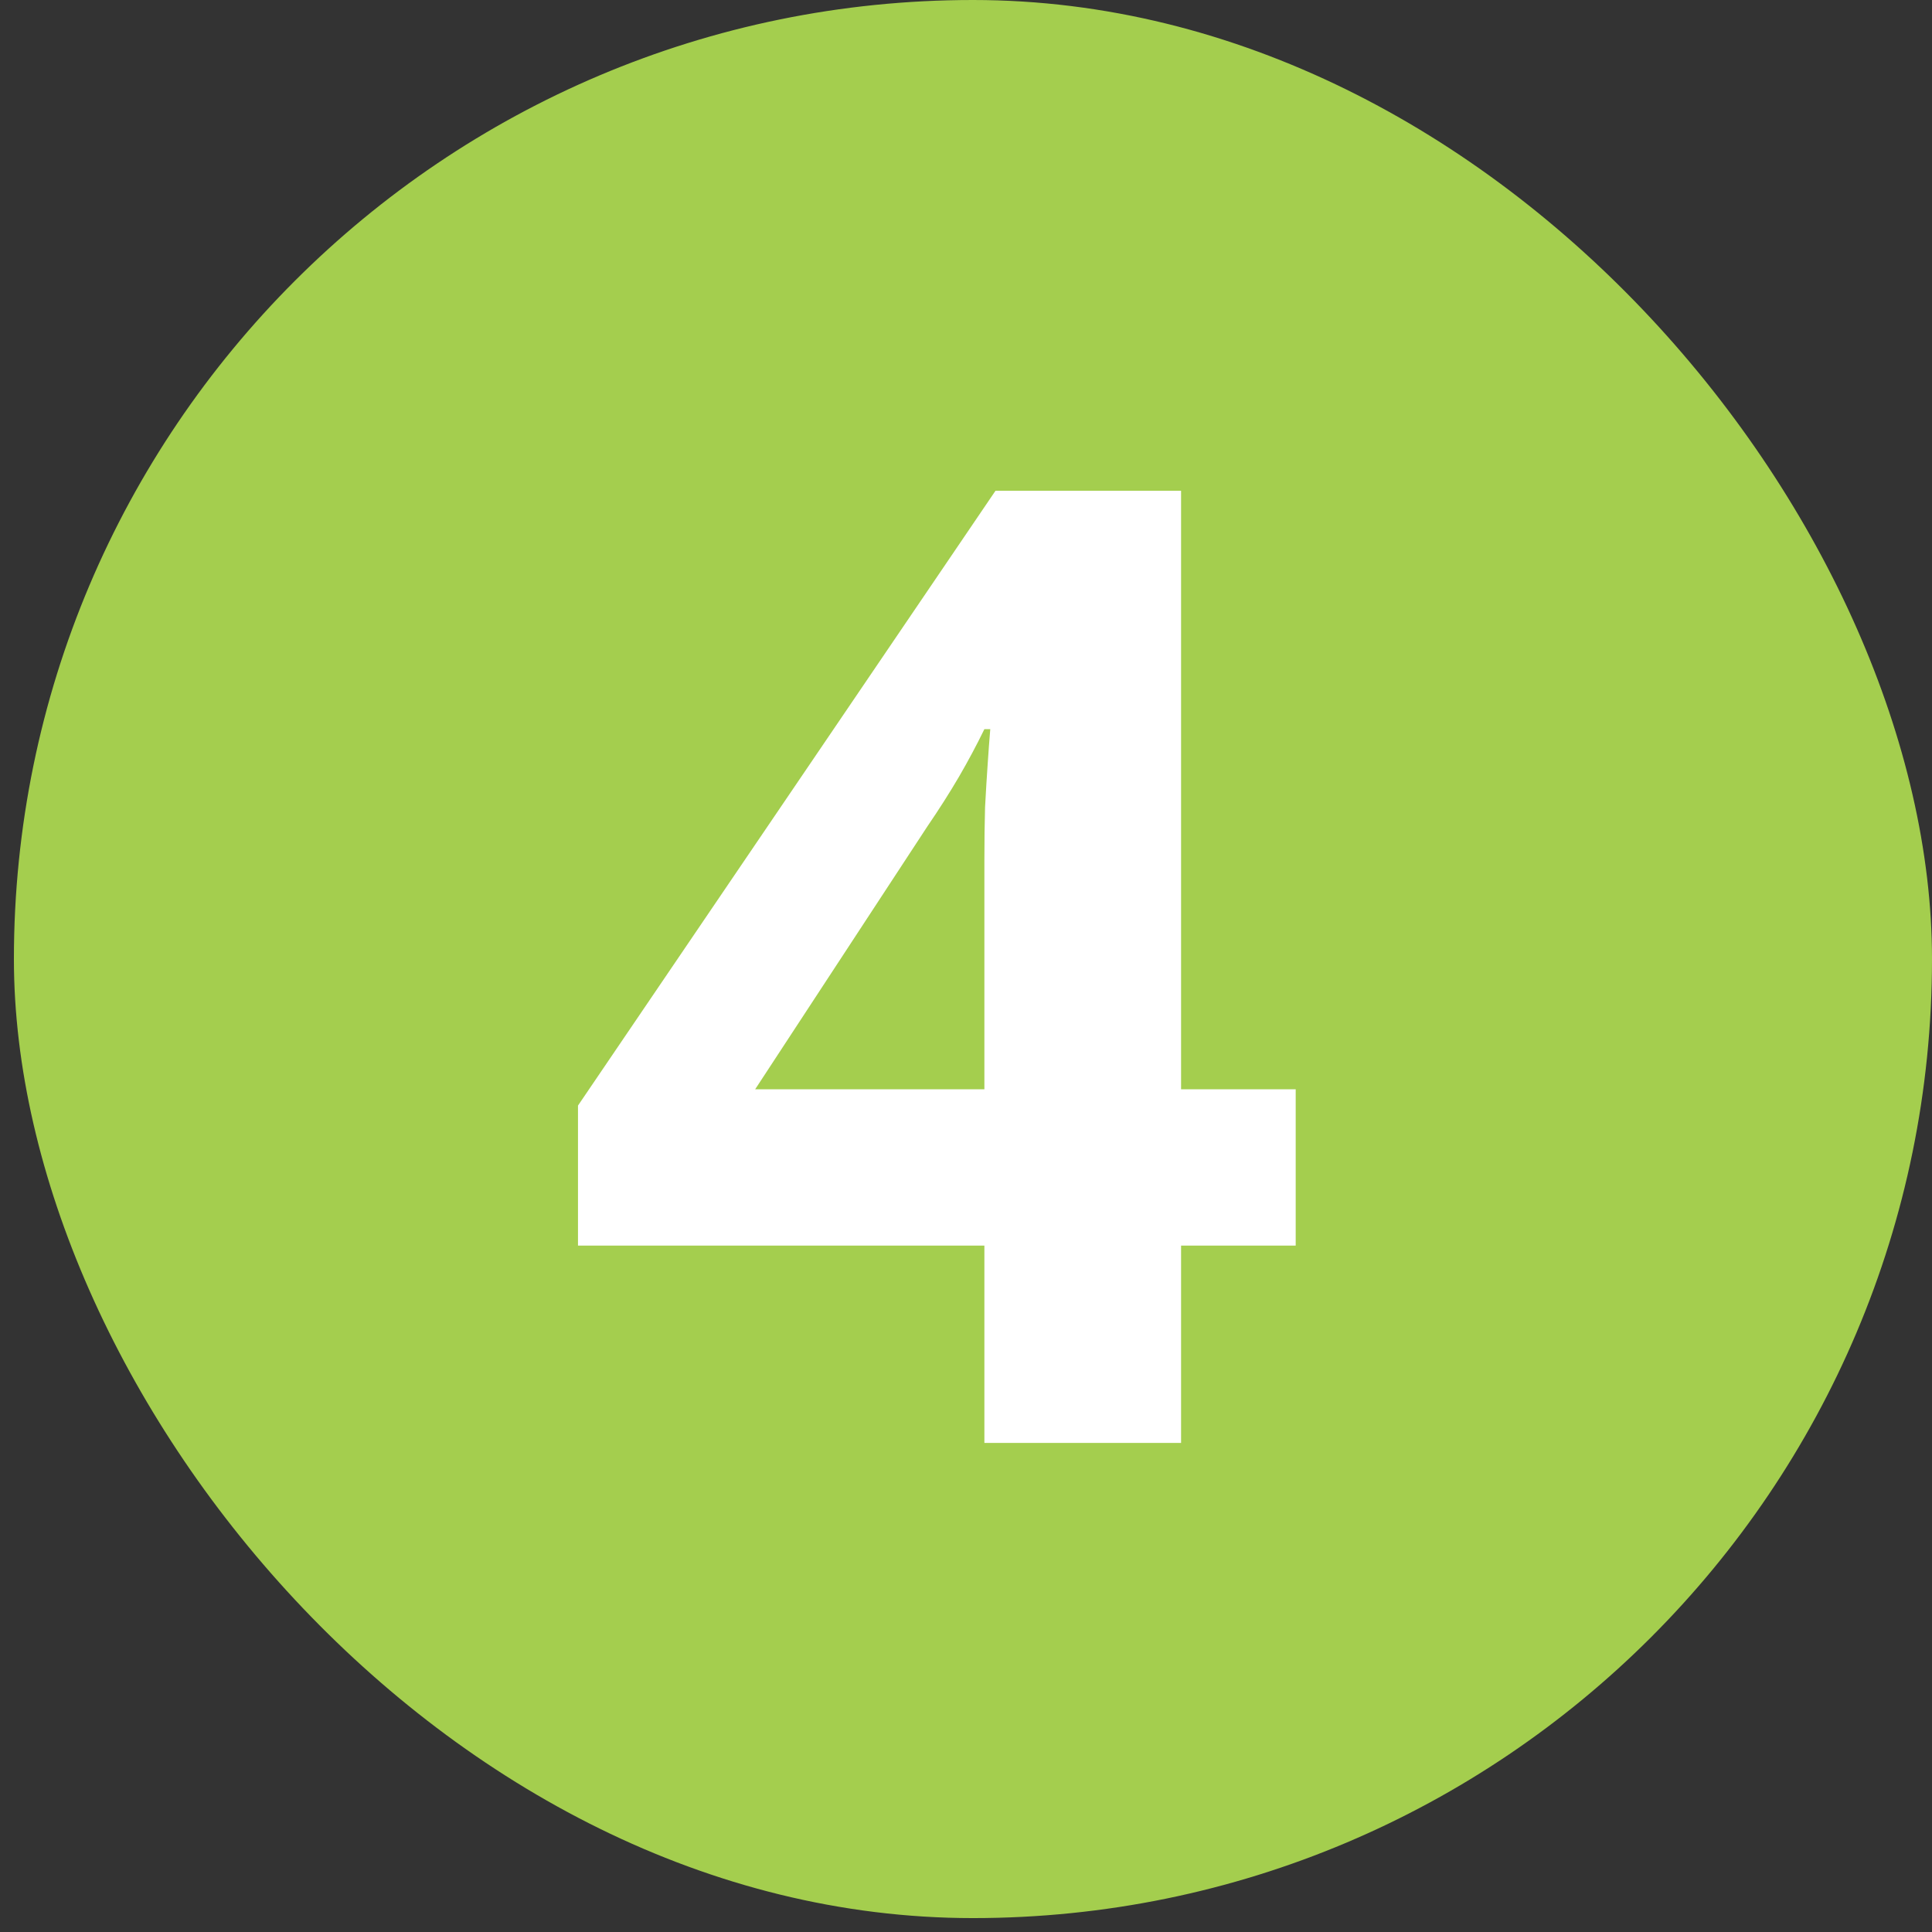
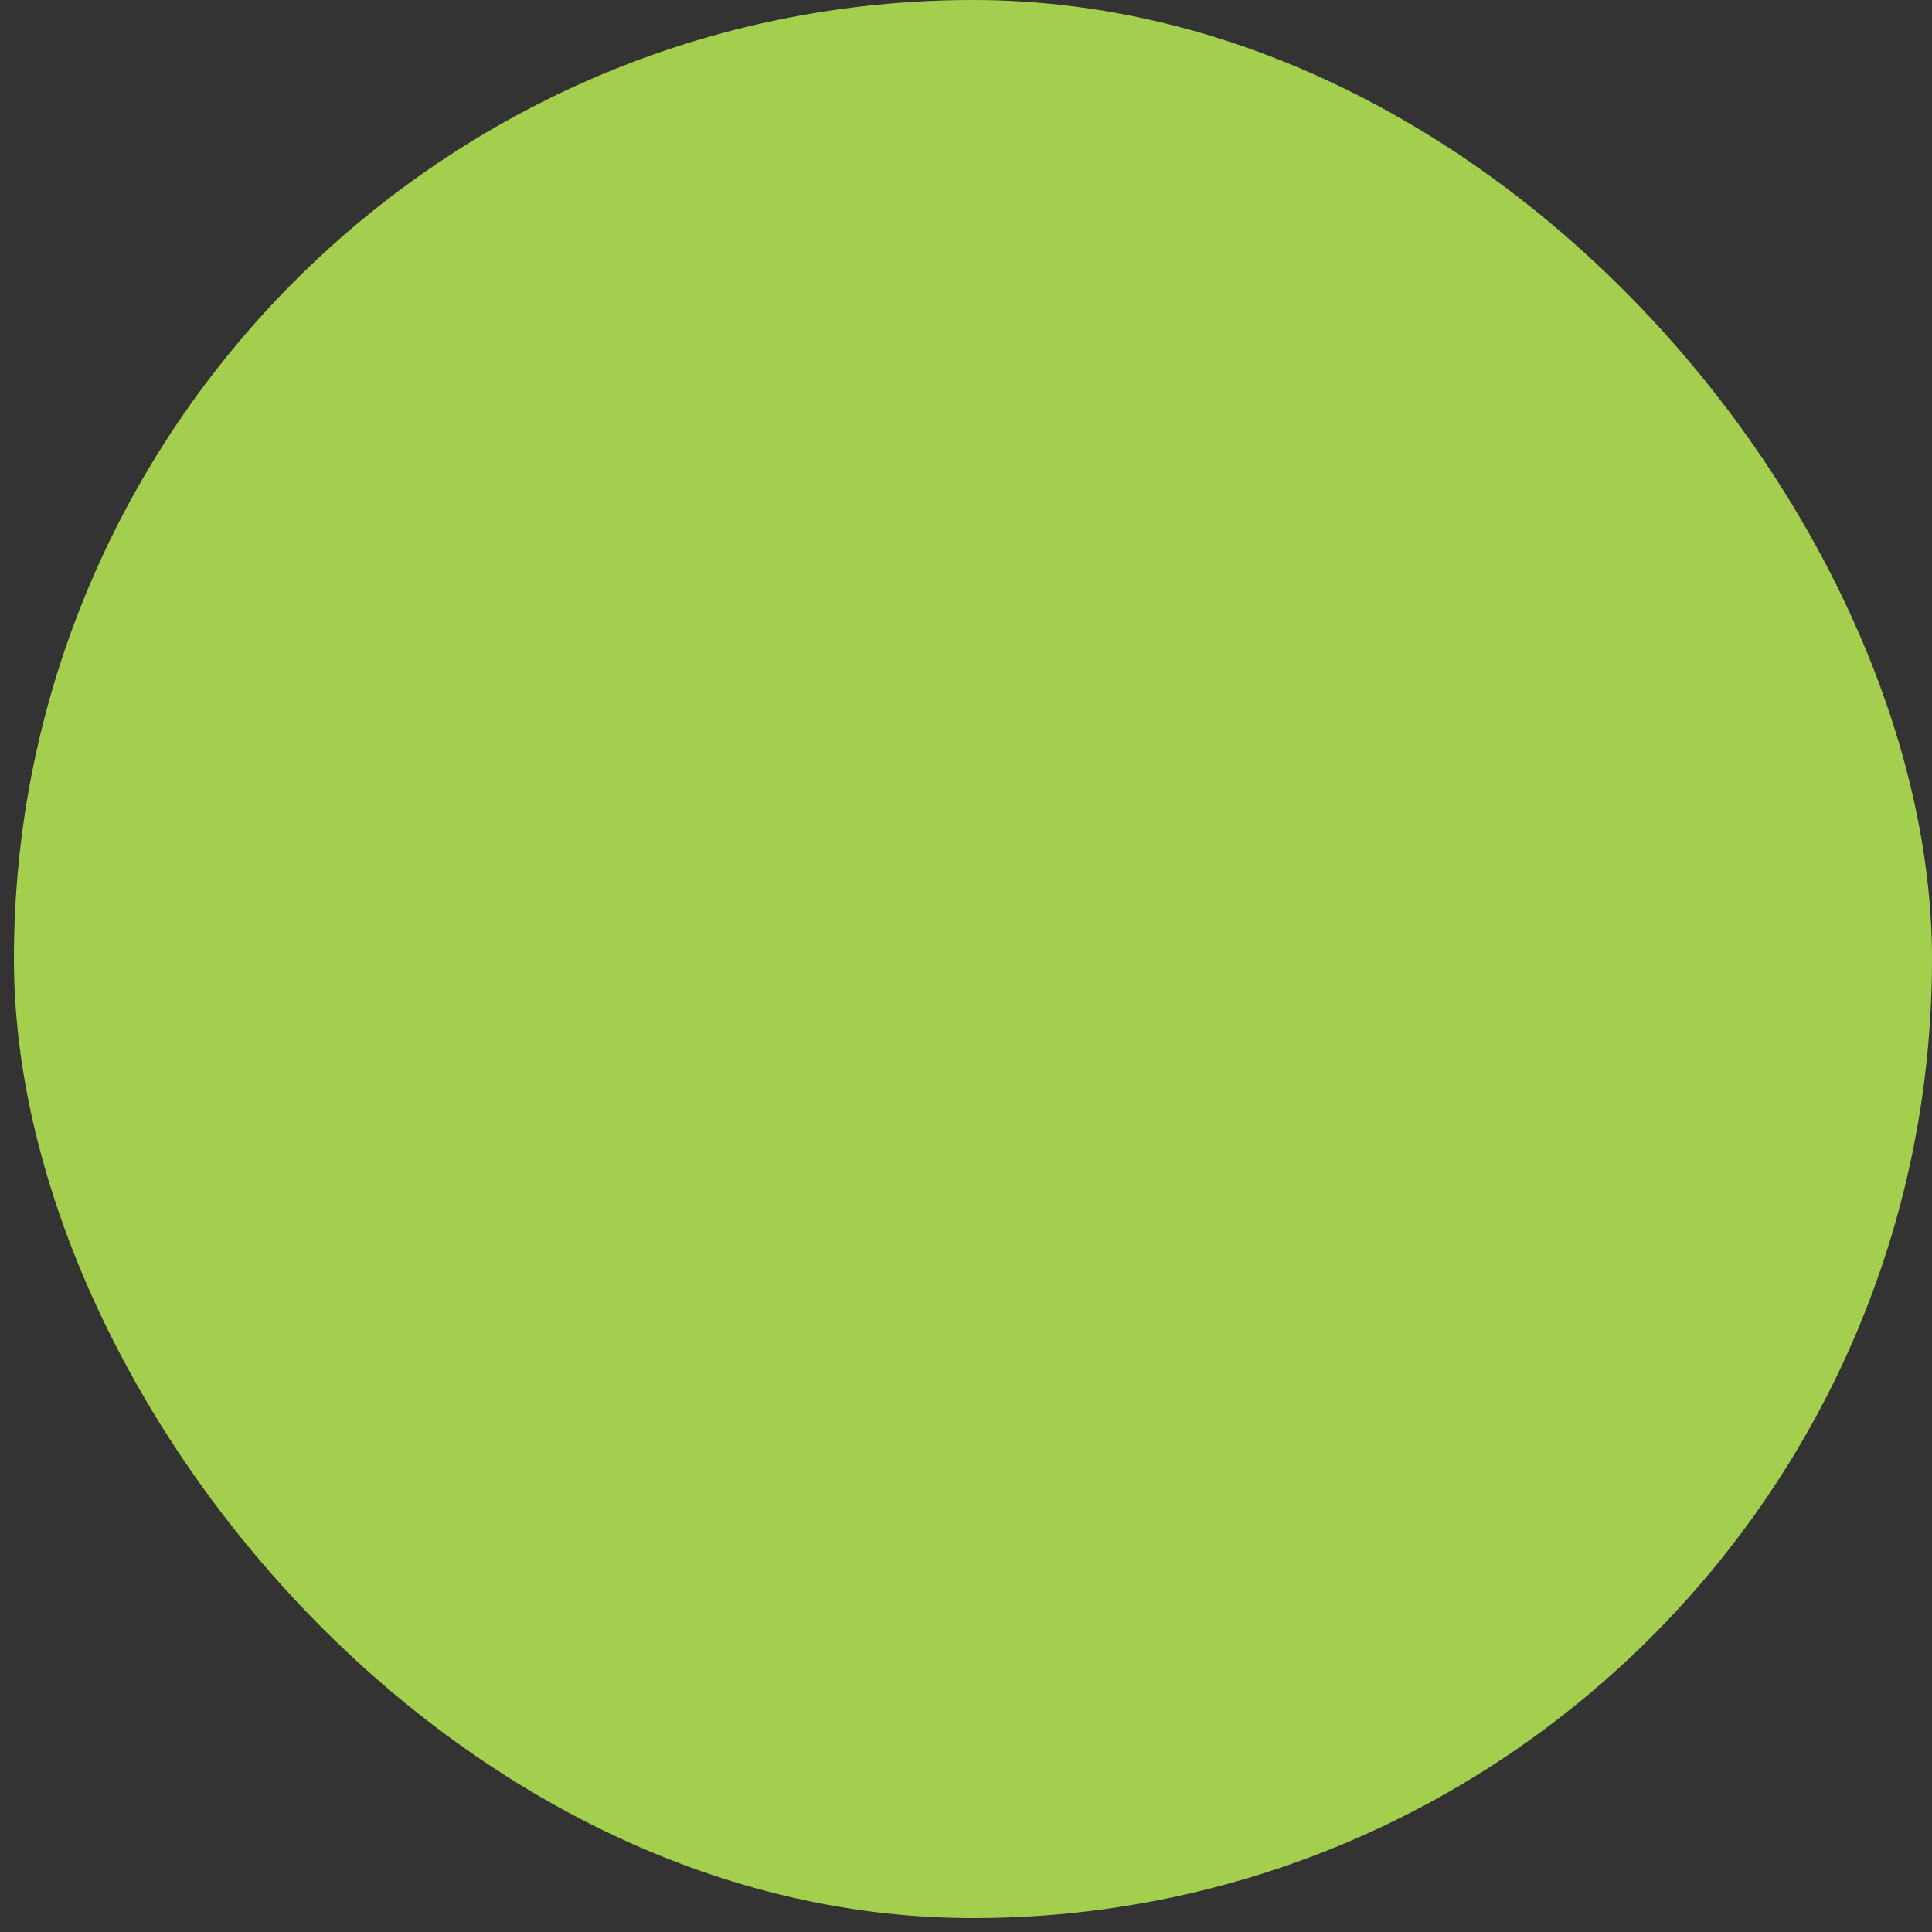
<svg xmlns="http://www.w3.org/2000/svg" width="66" height="66" viewBox="0 0 66 66" fill="none">
  <rect x="0" y="0" width="66" height="66" fill="#333333" stroke="none" />
  <rect x="0.475" width="65.525" height="65.525" rx="32.763" fill="#A4CE4E" />
-   <path d="M33.628 49.293V42.551H19.745V37.768L34.007 16.766H40.347V37.212H44.263V42.551H40.347V49.293H33.628ZM33.628 37.212V29.425C33.628 28.728 33.636 28.112 33.651 27.578C33.68 27.03 33.71 26.54 33.74 26.11C33.769 25.665 33.799 25.265 33.829 24.909H33.628C33.361 25.457 33.072 25.999 32.761 26.533C32.449 27.067 32.086 27.638 31.671 28.246L25.797 37.212H33.628Z" fill="white" />
</svg>